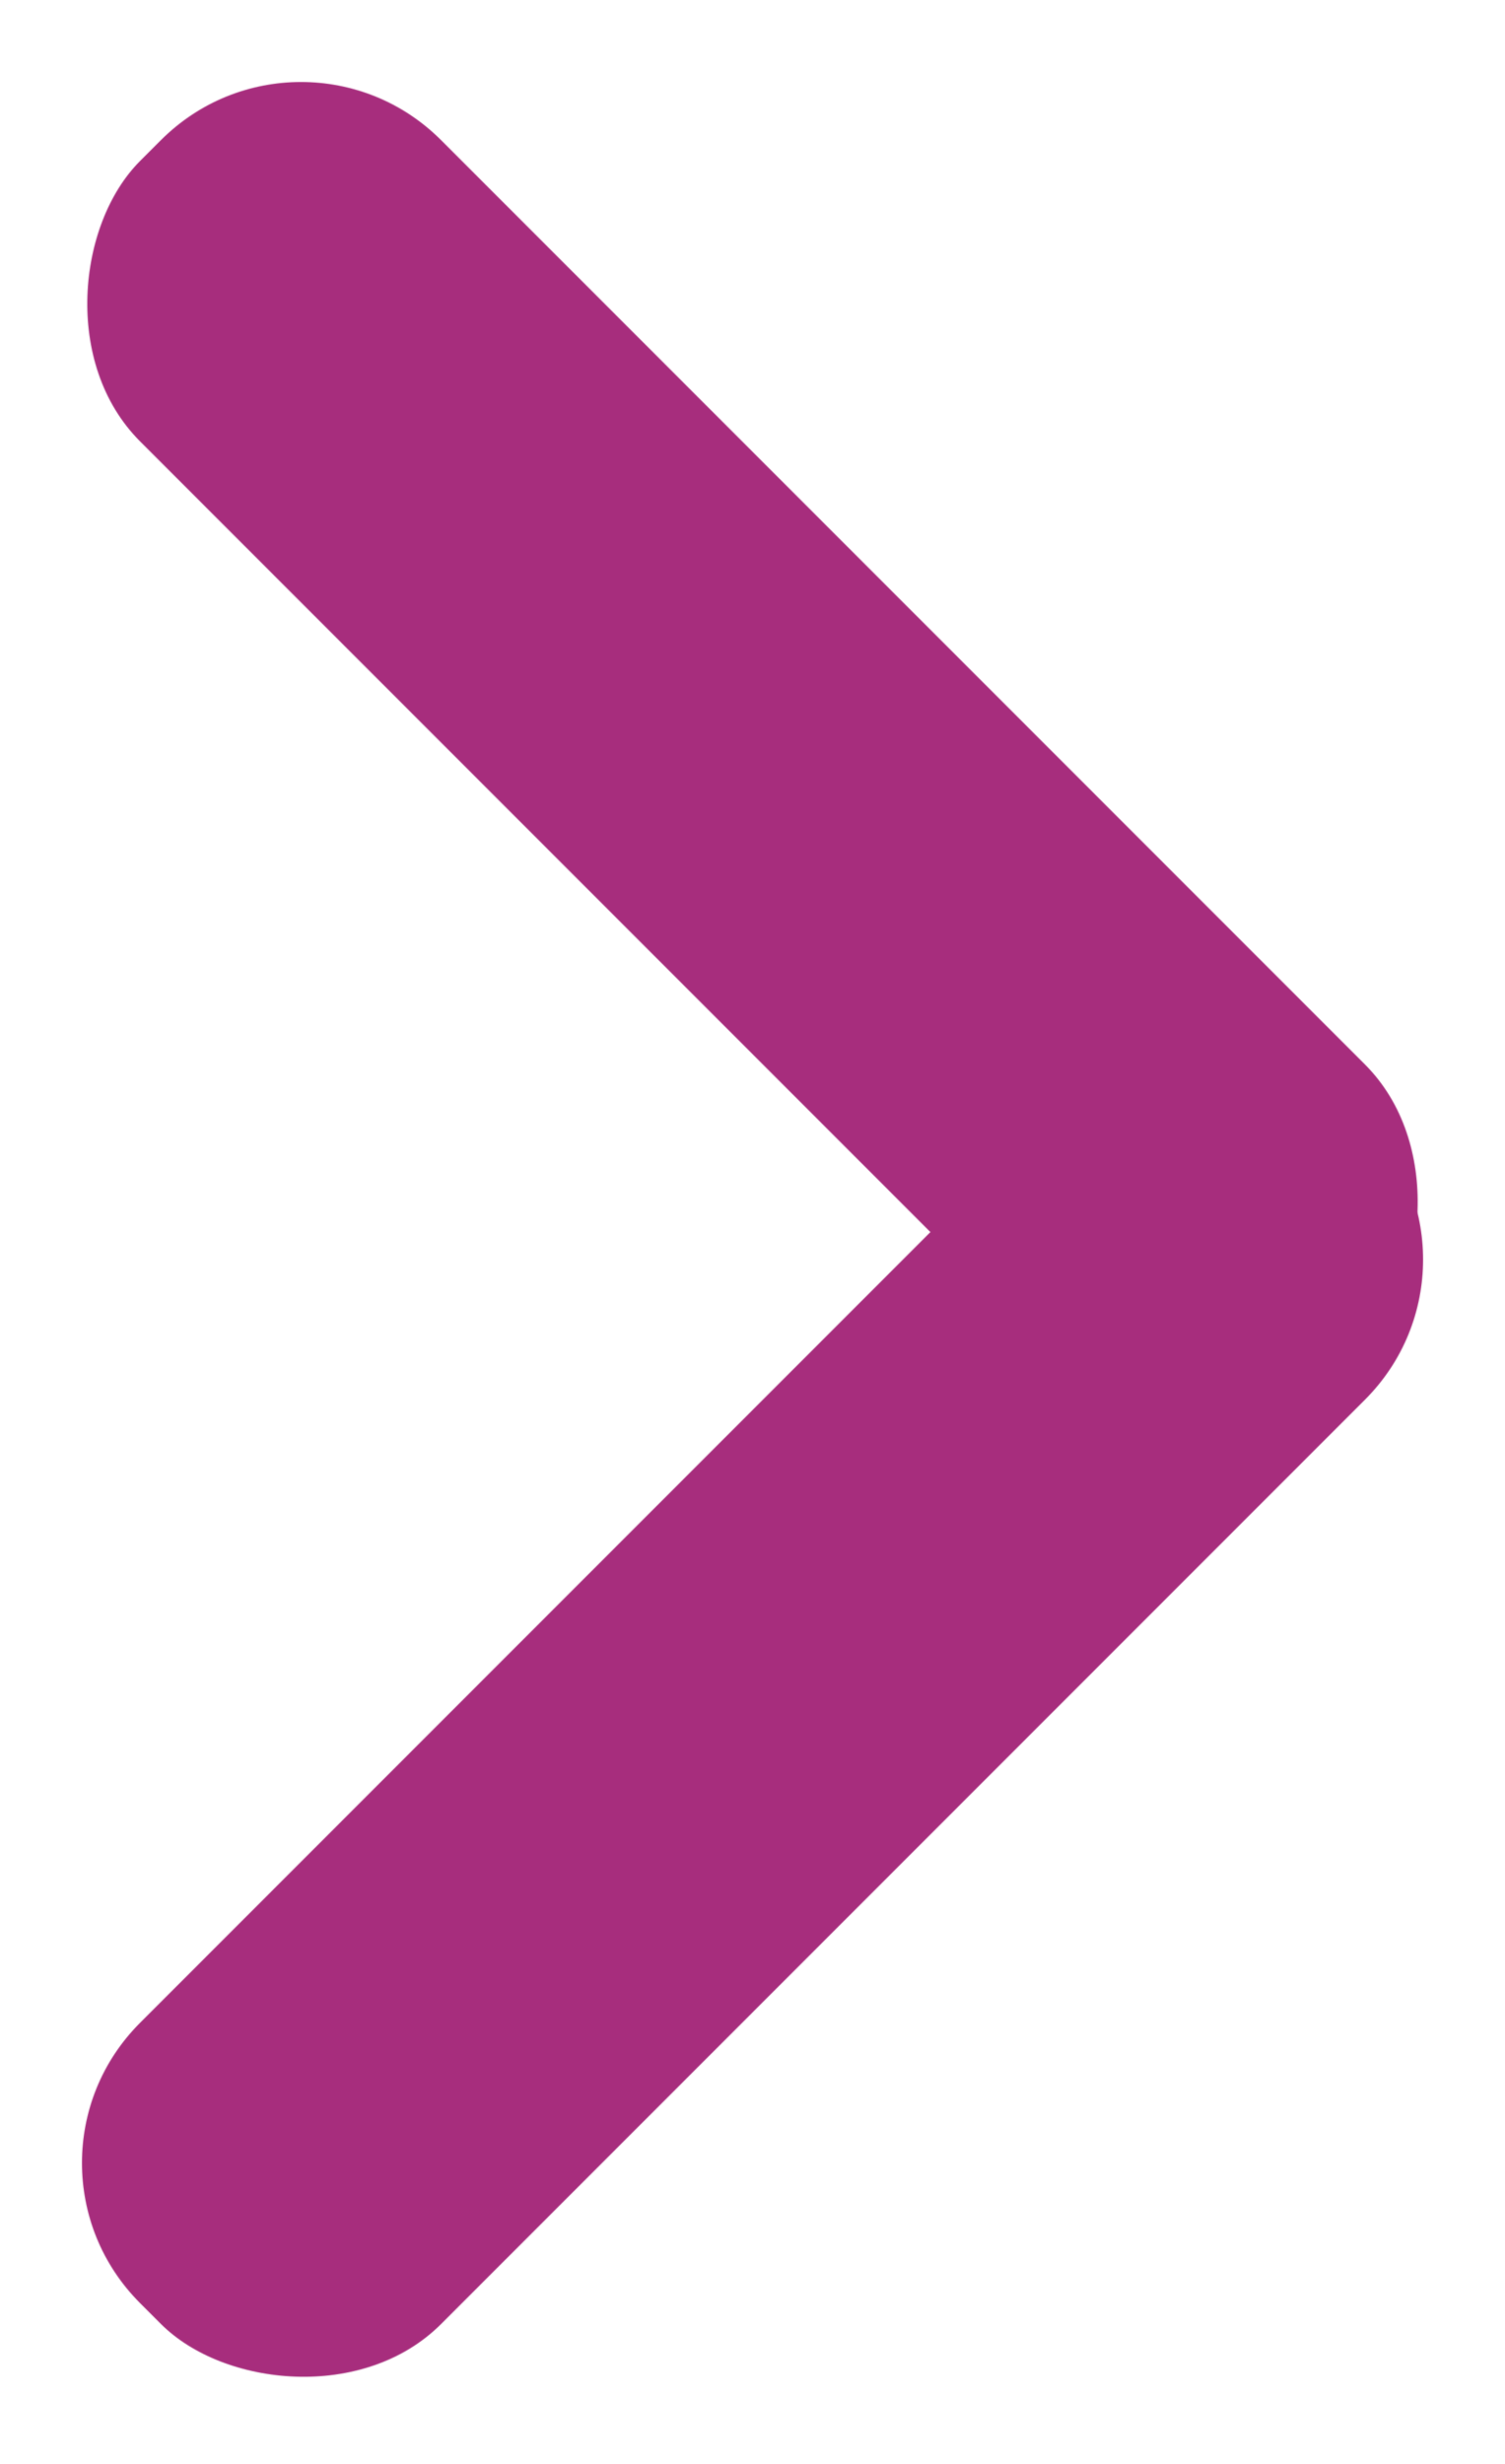
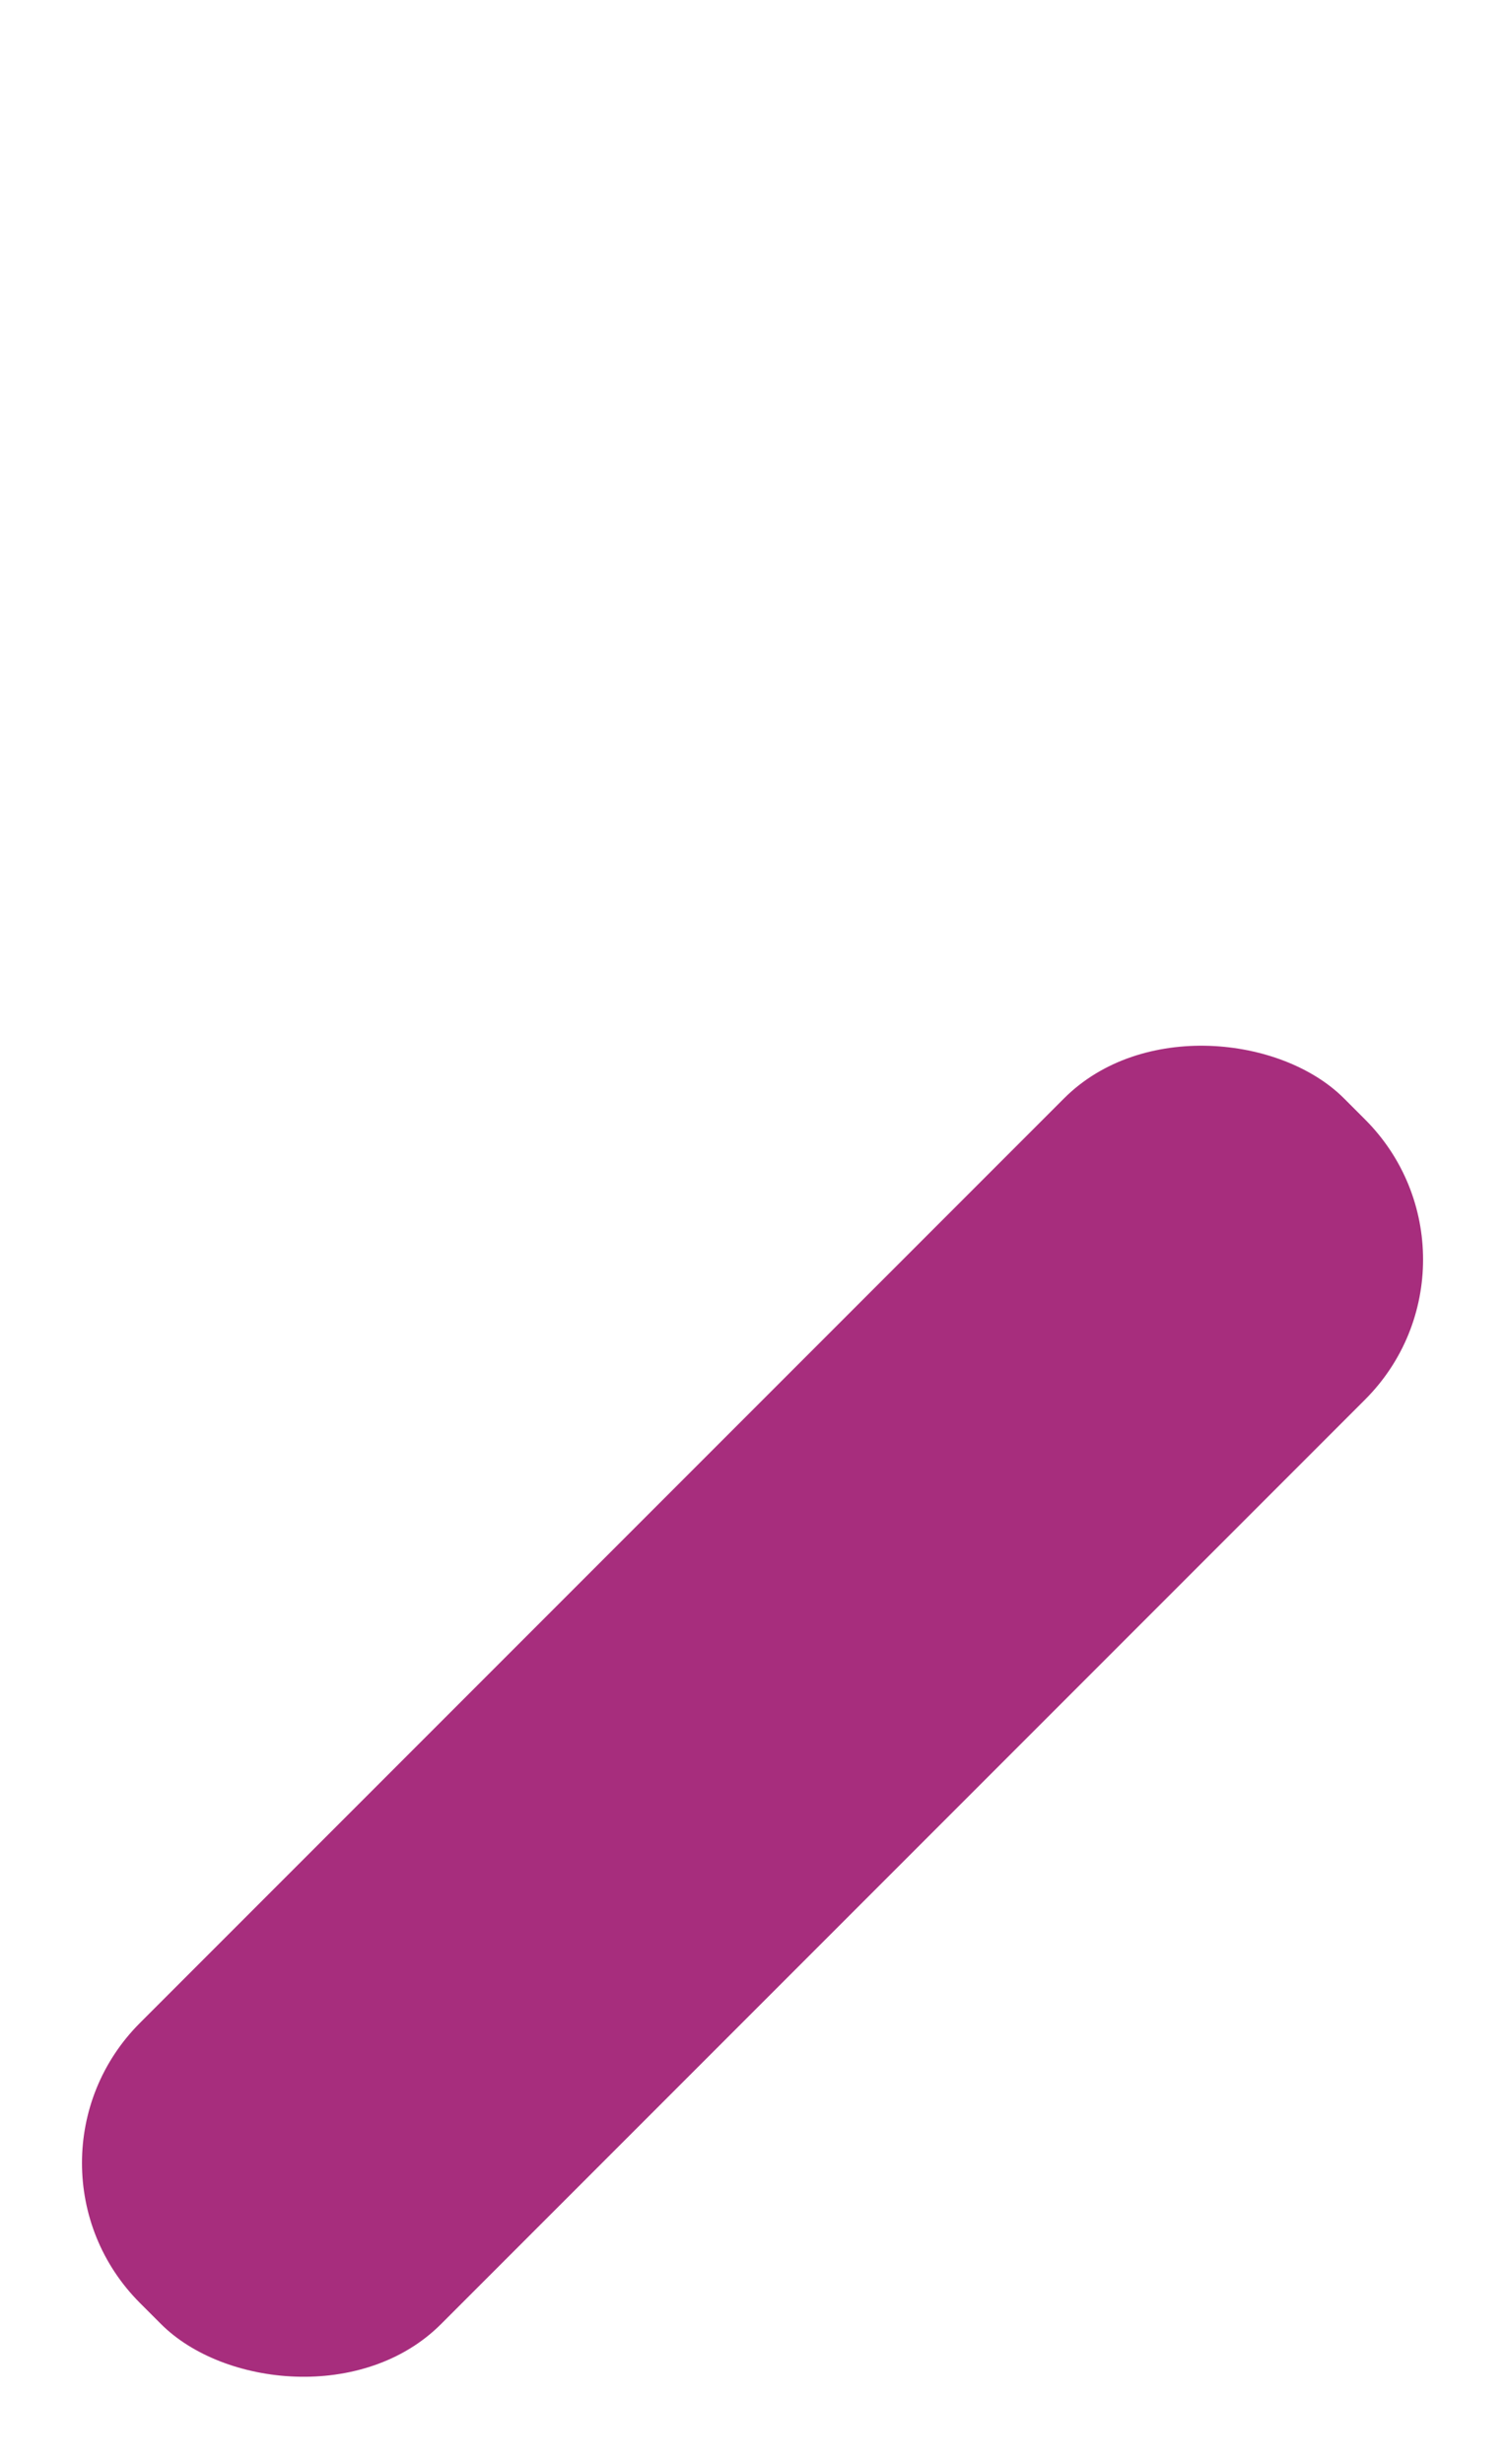
<svg xmlns="http://www.w3.org/2000/svg" id="arrow_copy_13" data-name="arrow copy 13" width="8.555" height="14" viewBox="0 0 8.555 14">
  <rect id="Rectangle_Copy_4" data-name="Rectangle Copy 4" width="9.679" height="2.42" rx="1.125" transform="translate(0 12.289) rotate(-45)" fill="#a72d7d" />
-   <rect id="Rectangle" width="9.679" height="2.42" rx="1.125" transform="translate(1.711 0) rotate(45)" fill="#a72d7d" />
</svg>